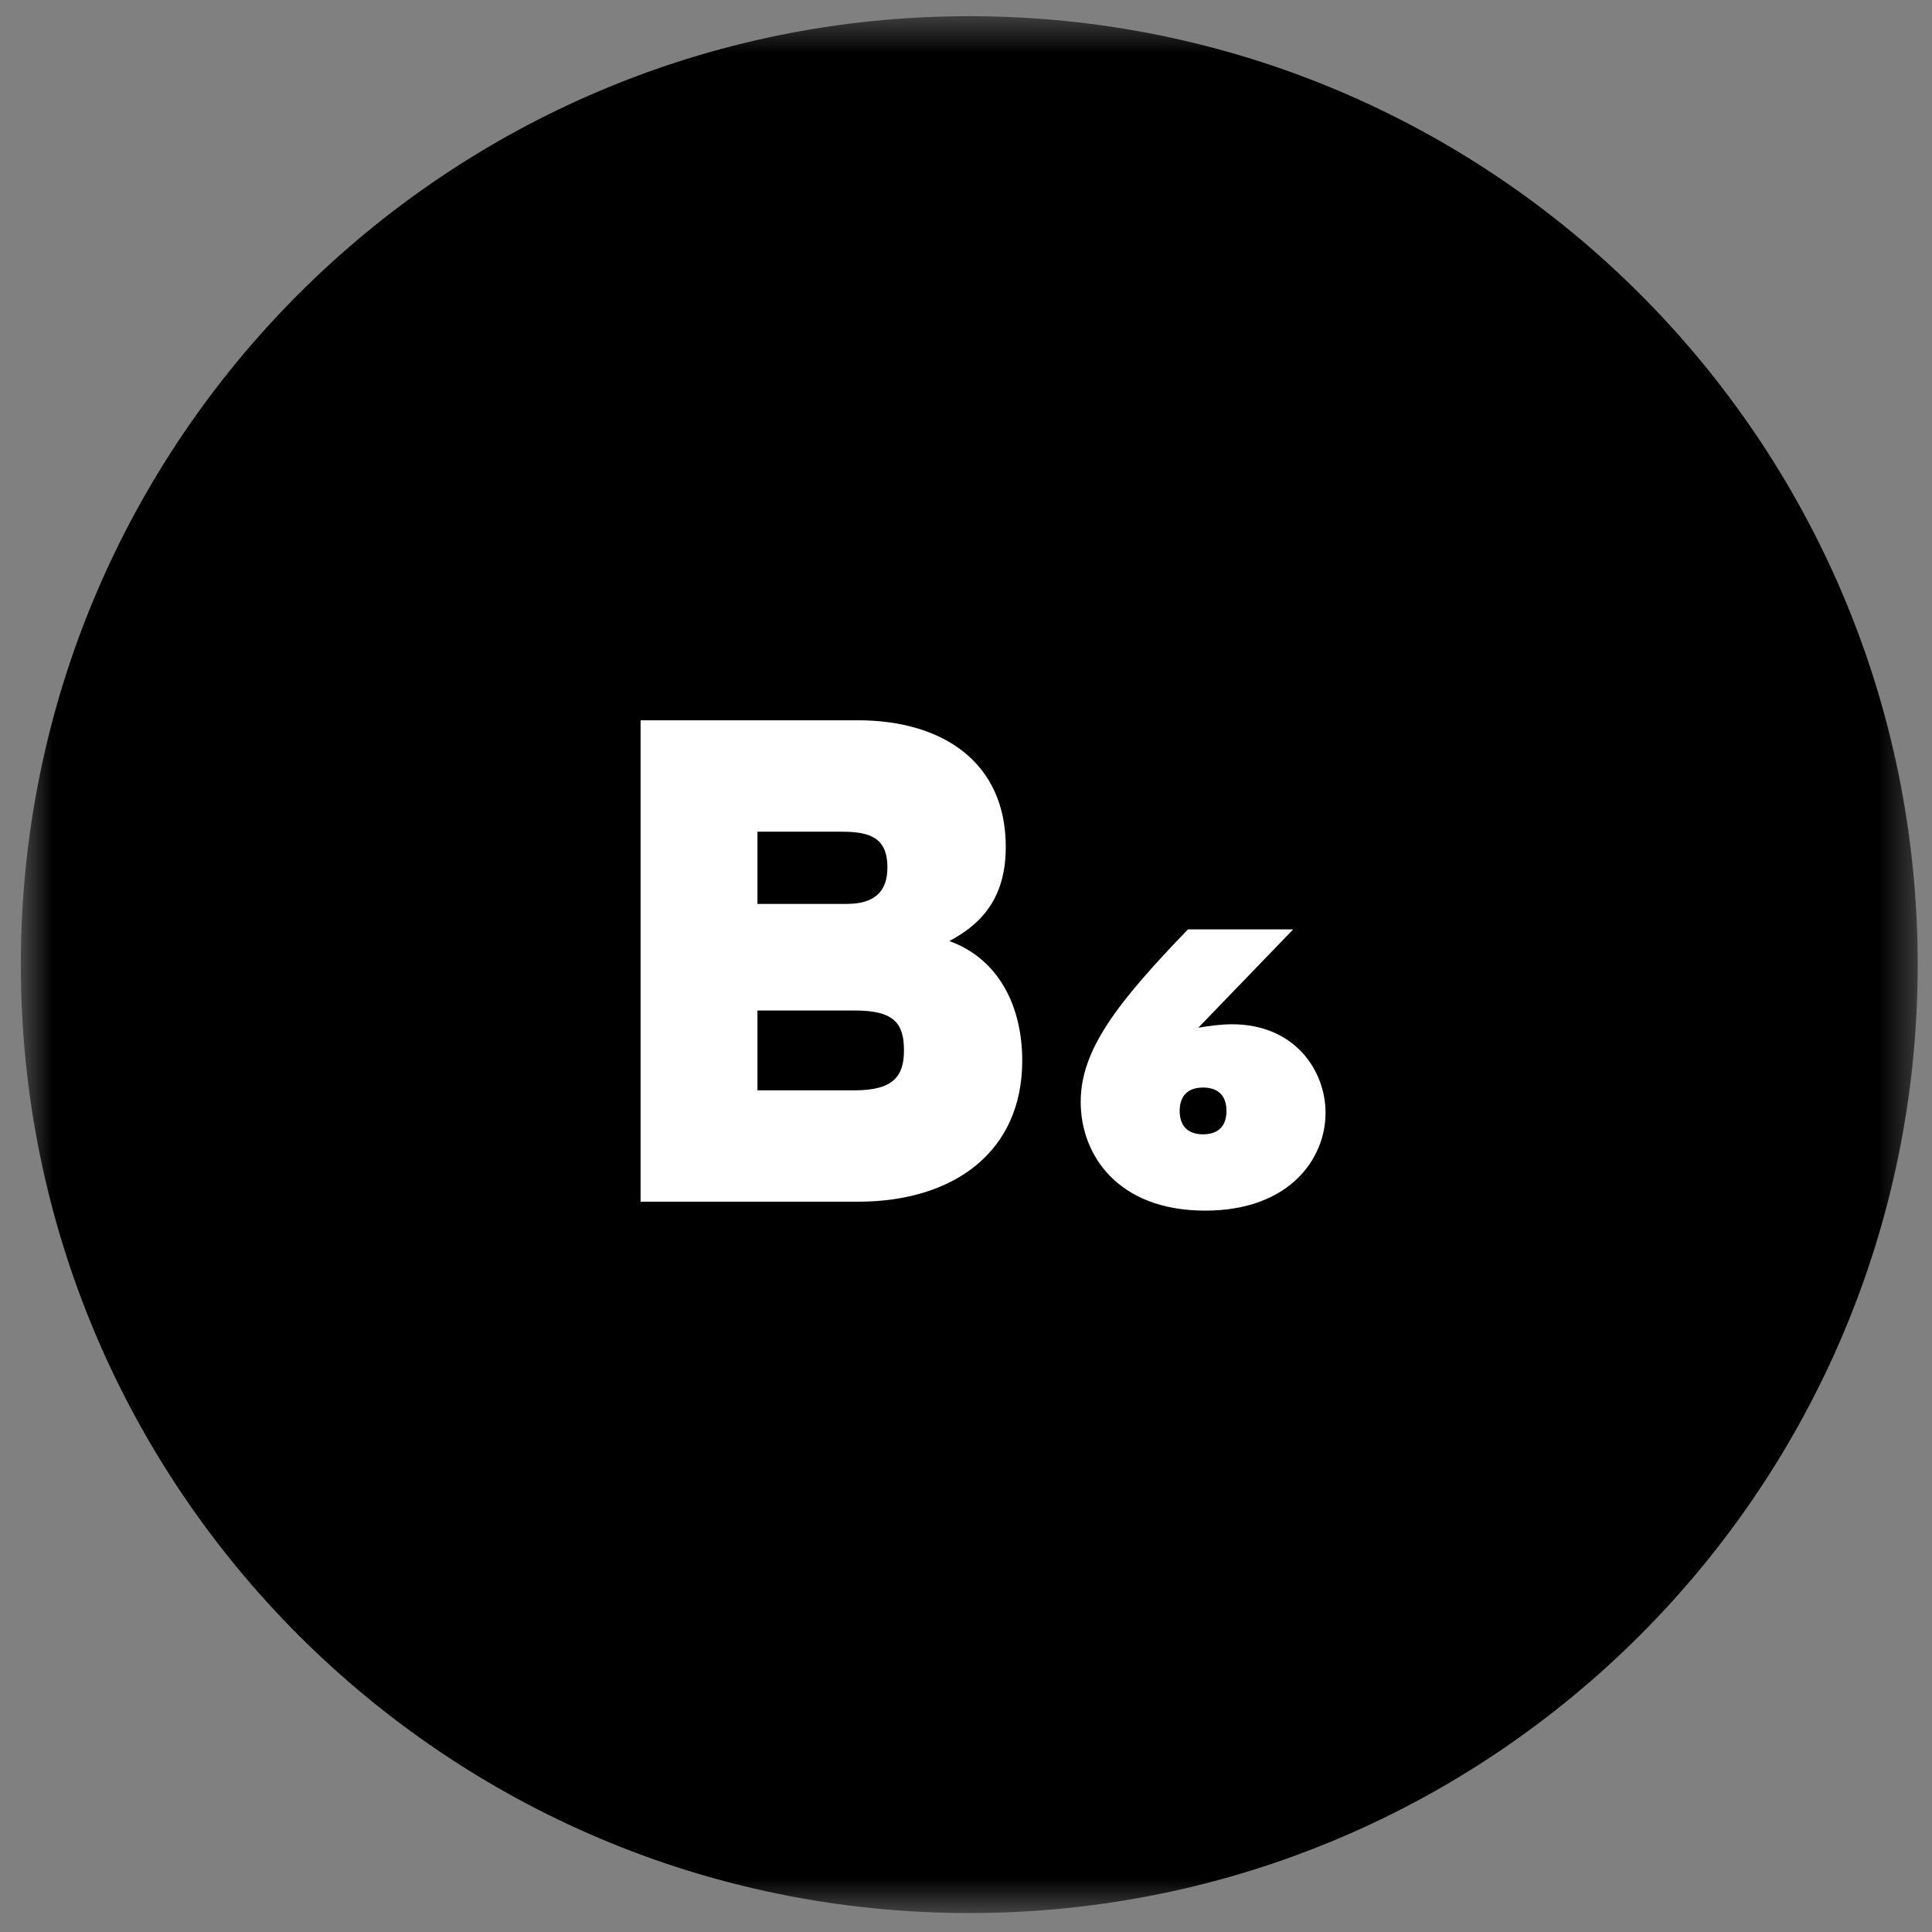
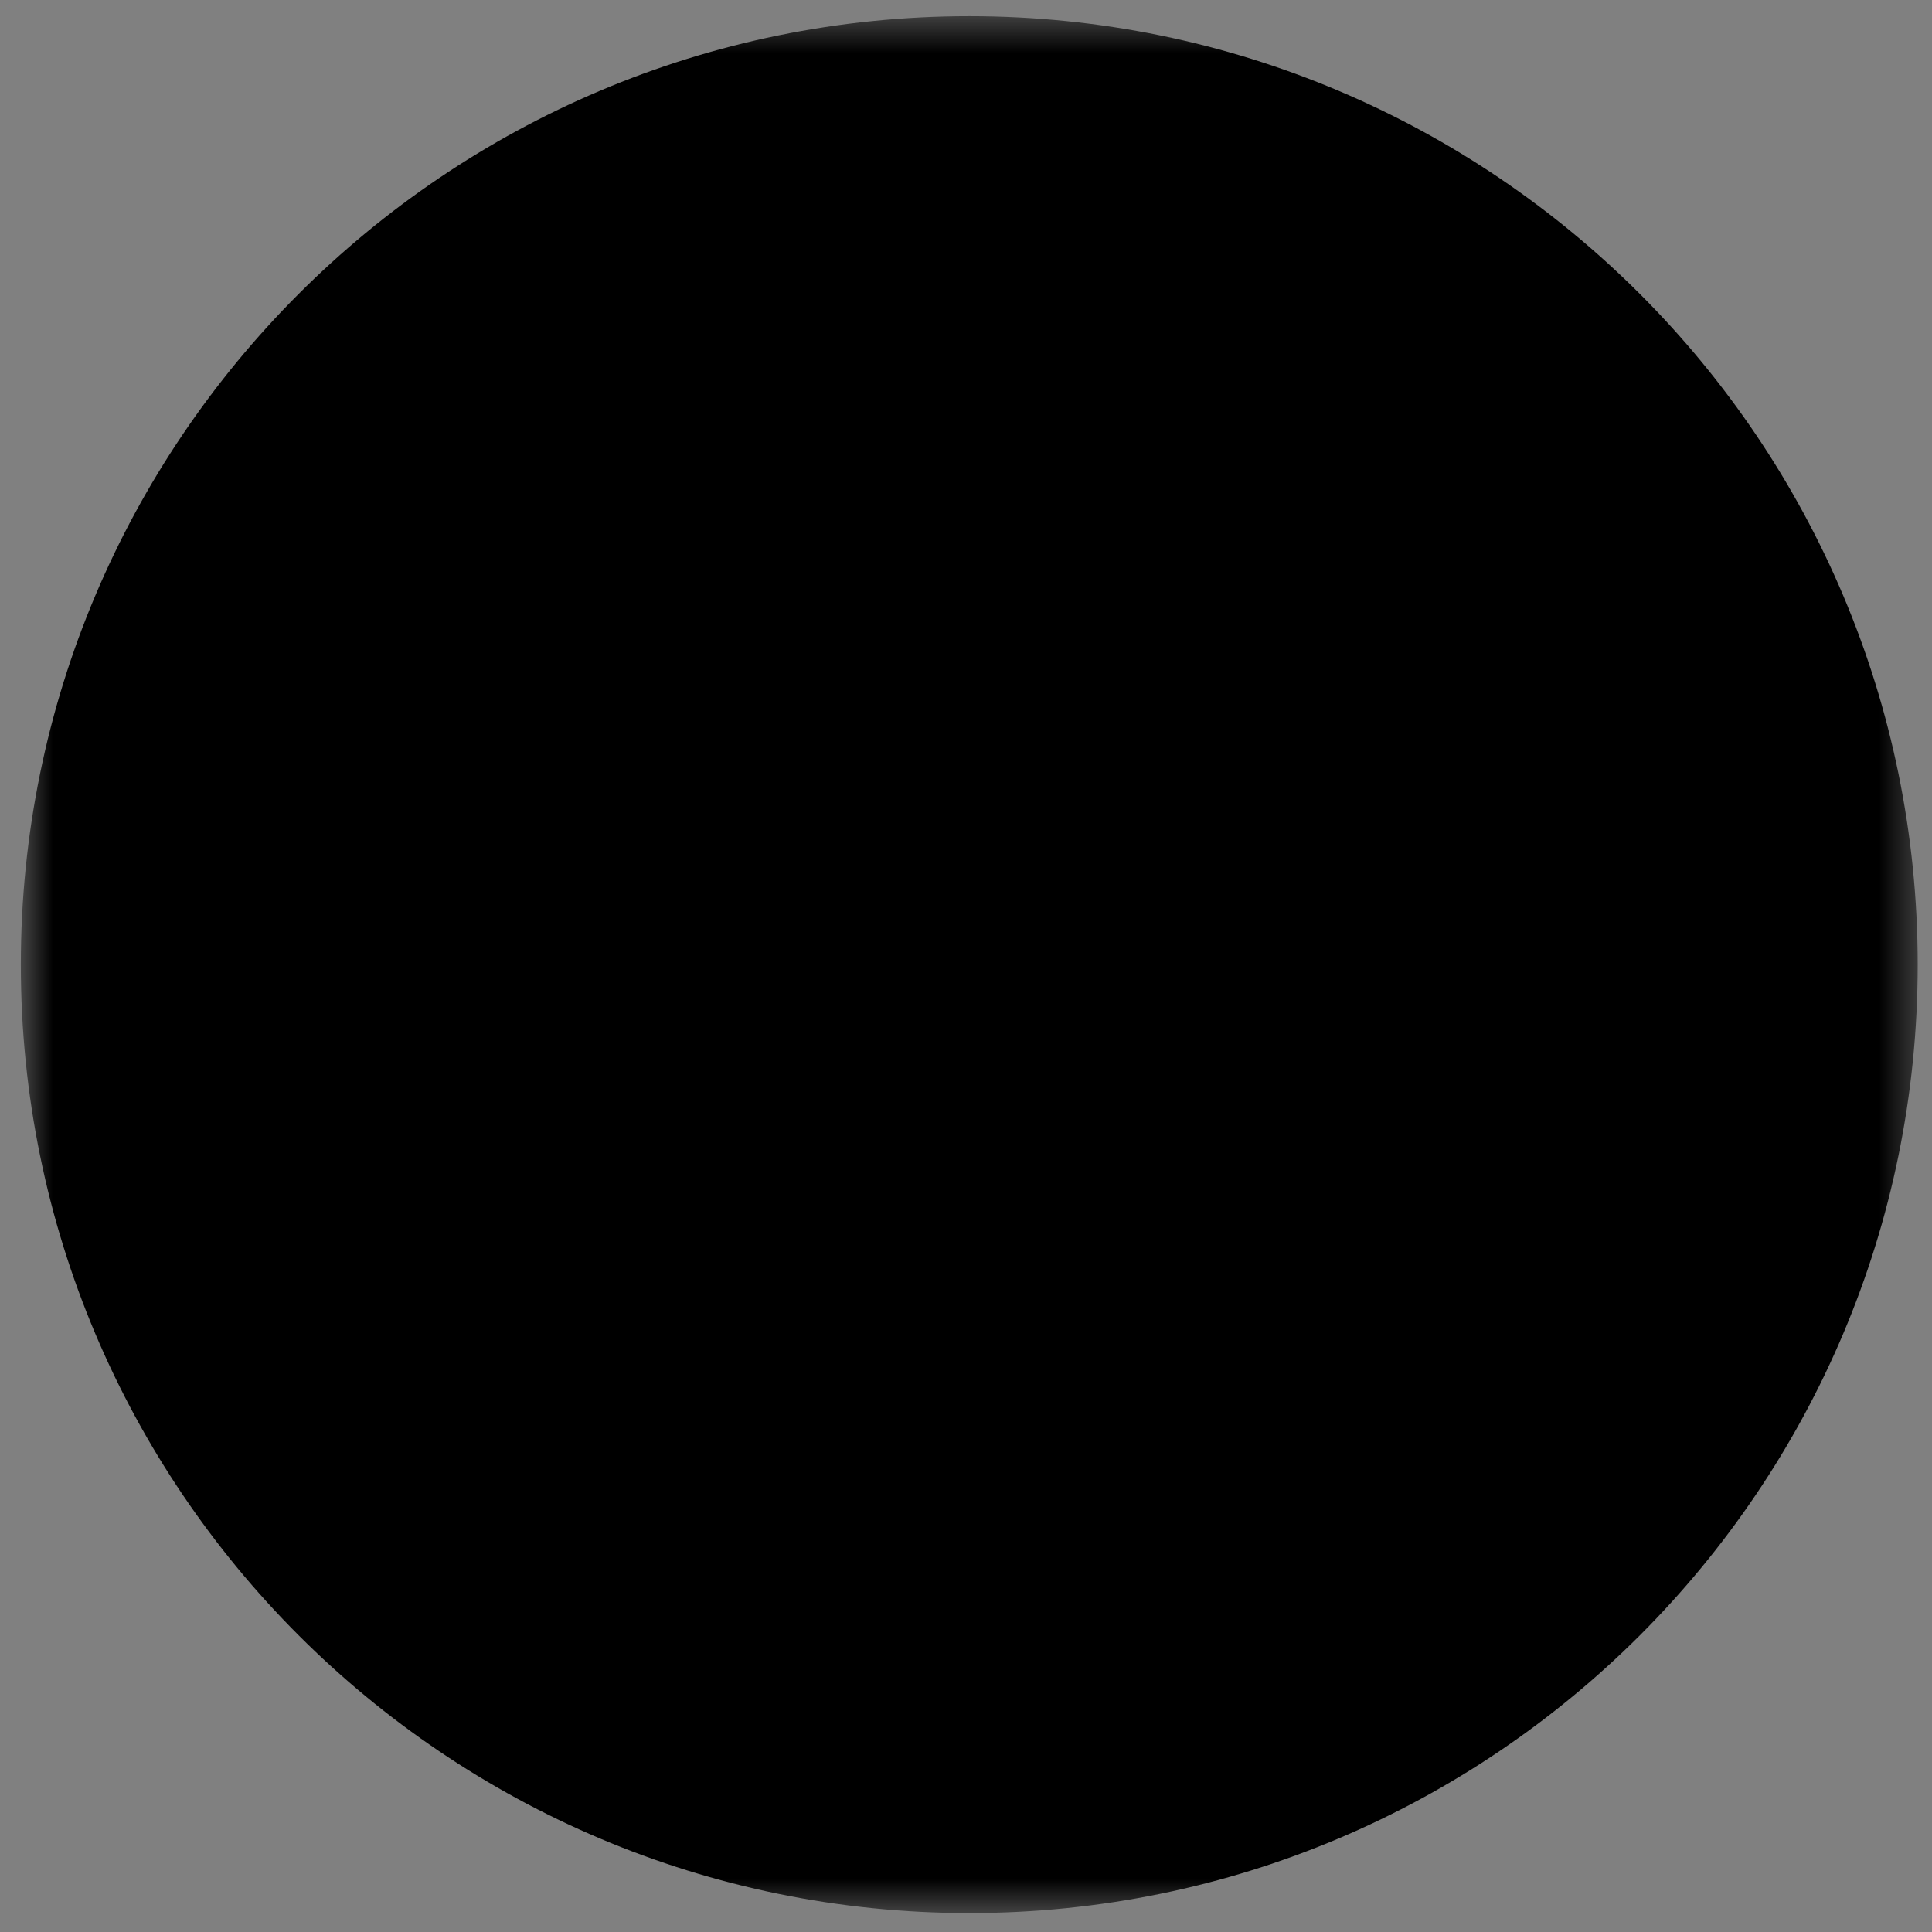
<svg xmlns="http://www.w3.org/2000/svg" width="55" height="55" viewBox="0 0 55 55" fill="none">
  <rect x="0" y="0" width="55" height="55" fill="#808080" stroke="none" />
  <mask id="mask0_1482_154" style="mask-type:luminance" maskUnits="userSpaceOnUse" x="0" y="0" width="55" height="55">
    <path d="M54.593 0.461H0.593V54.461H54.593V0.461Z" fill="white" />
  </mask>
  <g mask="url(#mask0_1482_154)">
    <path d="M27.593 0.461C12.681 0.461 0.593 12.549 0.593 27.461C0.593 42.373 12.681 54.461 27.593 54.461C42.506 54.461 54.593 42.373 54.593 27.461C54.593 12.549 42.506 0.461 27.593 0.461Z" fill="black" />
-     <path d="M29.101 30.196C29.101 32.781 27.163 34.21 24.422 34.21H18.236V20.505H24.422C26.811 20.505 28.632 21.68 28.632 24.108C28.632 25.439 28.064 26.242 27.026 26.79C28.435 27.299 29.101 28.65 29.101 30.196ZM23.971 23.677H21.563V25.732H24.108C24.852 25.732 25.263 25.419 25.263 24.695C25.263 23.853 24.774 23.677 23.971 23.677ZM25.734 29.903C25.734 29.14 25.46 28.767 24.343 28.767H21.563V31.039H24.343C25.459 31.039 25.734 30.608 25.734 29.903Z" fill="white" />
-     <path d="M37.735 31.684C37.735 32.996 36.697 34.464 34.309 34.464C31.802 34.464 30.765 32.859 30.765 31.371C30.765 29.883 31.802 28.551 33.819 26.457H36.815L34.113 29.257C34.466 29.198 34.779 29.159 35.073 29.159C36.855 29.159 37.736 30.471 37.736 31.684H37.735ZM34.915 31.626C34.915 31.195 34.68 30.96 34.249 30.96C33.818 30.96 33.583 31.195 33.583 31.626C33.583 32.057 33.818 32.292 34.249 32.292C34.68 32.292 34.915 32.057 34.915 31.626Z" fill="white" />
  </g>
</svg>